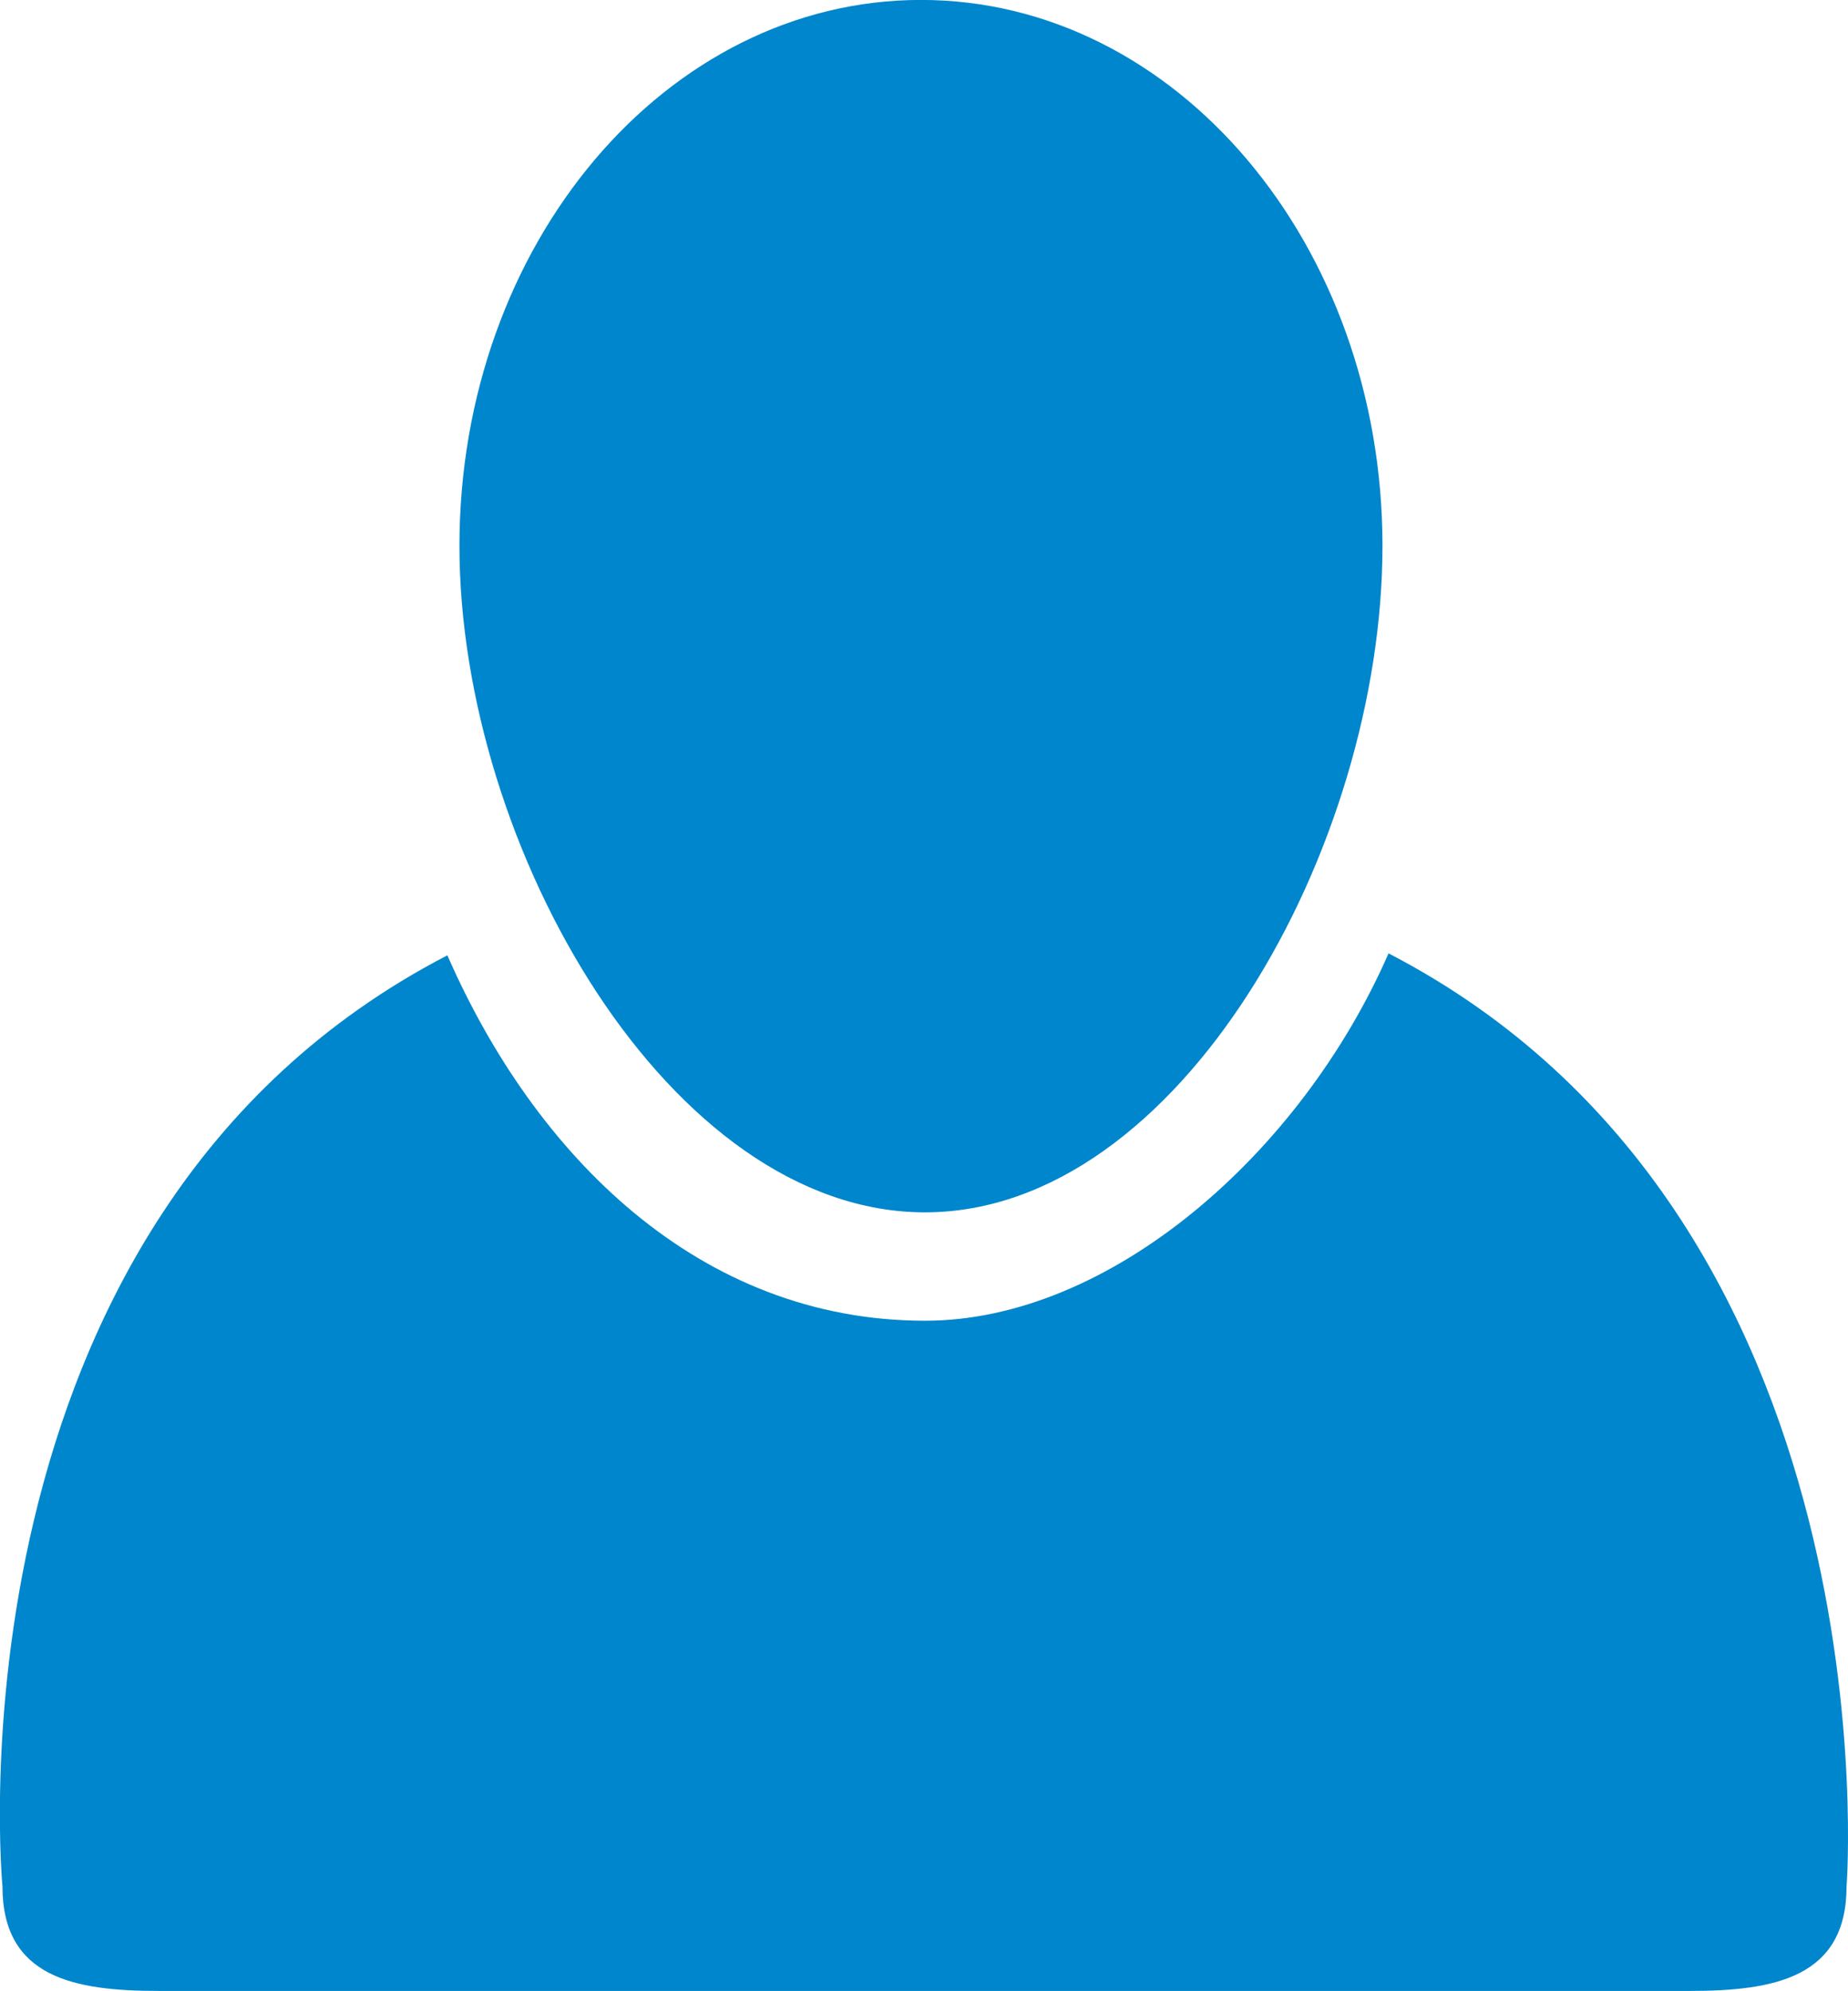
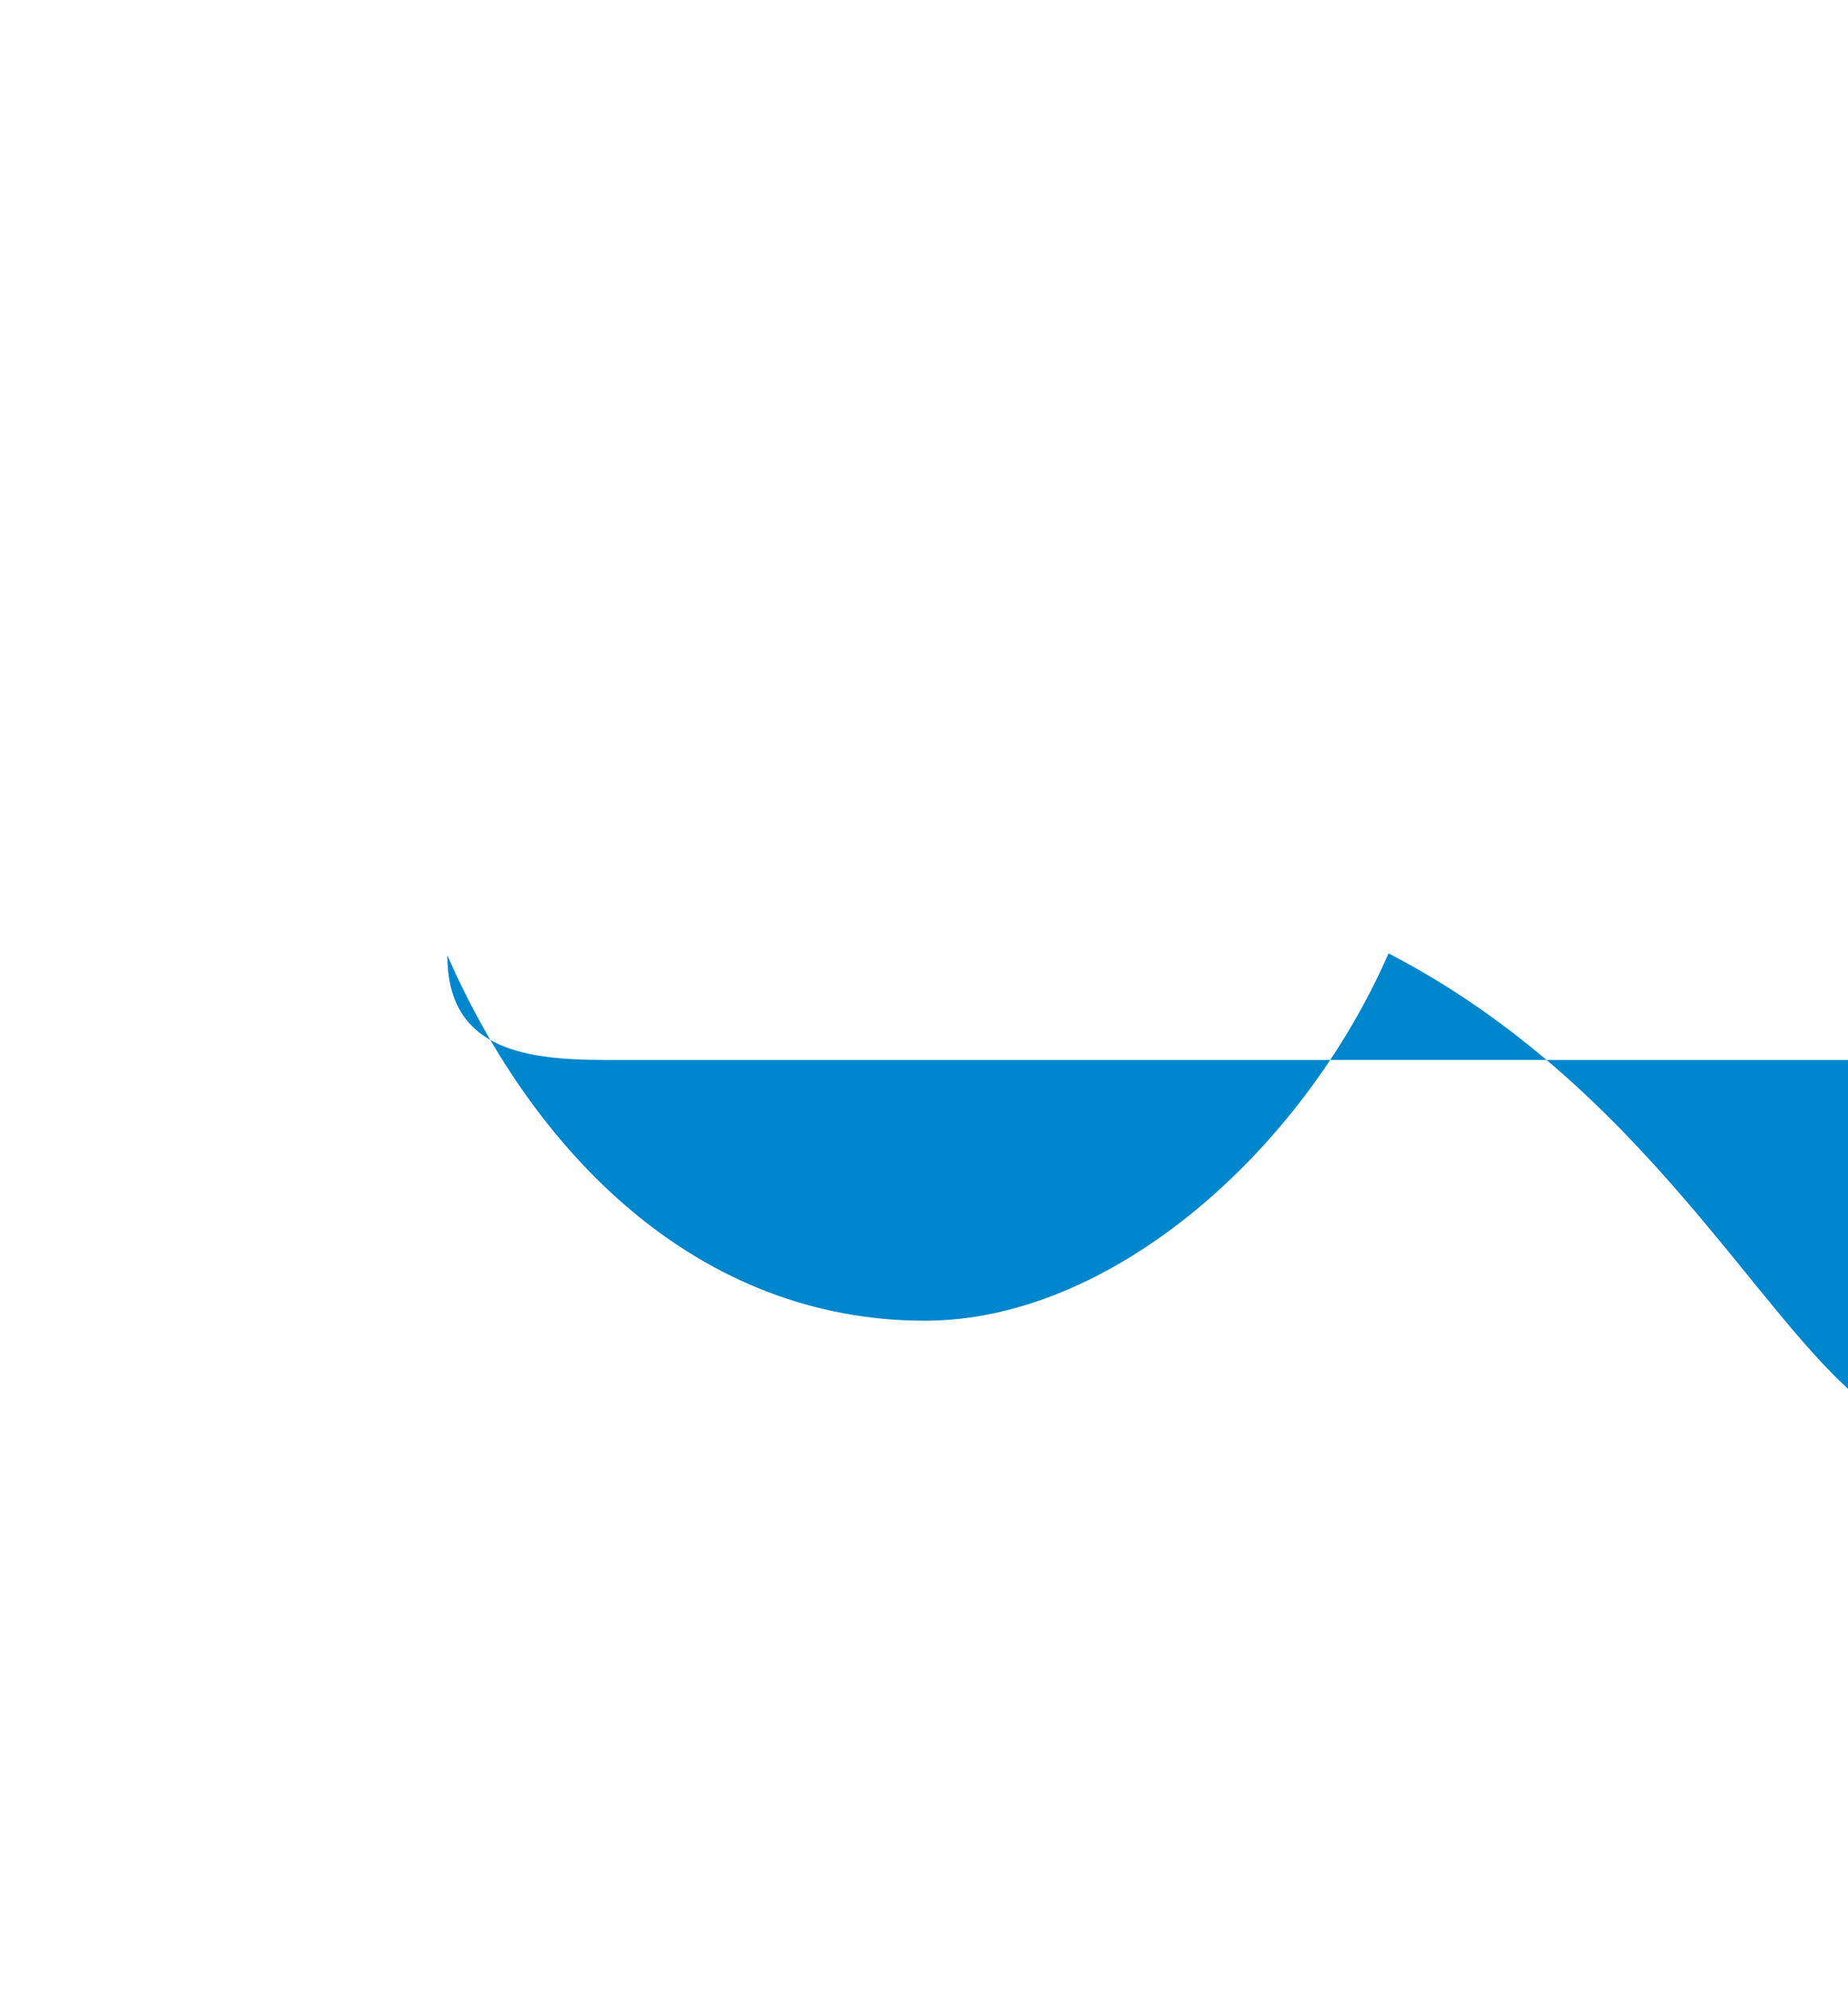
<svg xmlns="http://www.w3.org/2000/svg" version="1.1" id="Layer_1" x="0px" y="0px" width="25.529px" height="27.5px" viewBox="0 0 25.529 27.5" enable-background="new 0 0 25.529 27.5" xml:space="preserve">
  <g>
-     <path fill="#0086CC" d="M19.182,13.168c-1.209,2.764-3.848,5.074-6.403,5.074c-3.122,0-5.39-2.285-6.599-5.047   c-7.031,3.643-6.146,12.859-6.146,12.859c0,1.262,0.994,1.445,2.162,1.445h10.581h10.565c1.17,0,2.167-0.185,2.167-1.445   C25.511,26.055,26.211,16.811,19.182,13.168z" />
-     <path fill="#0086CC" d="M12.778,16.745c3.521,0,6.32-5.041,6.32-9.205c0-4.165-2.854-7.541-6.375-7.541   c-3.521,0-6.376,3.376-6.376,7.541S9.256,16.745,12.778,16.745z" />
+     <path fill="#0086CC" d="M19.182,13.168c-1.209,2.764-3.848,5.074-6.403,5.074c-3.122,0-5.39-2.285-6.599-5.047   c0,1.262,0.994,1.445,2.162,1.445h10.581h10.565c1.17,0,2.167-0.185,2.167-1.445   C25.511,26.055,26.211,16.811,19.182,13.168z" />
  </g>
</svg>